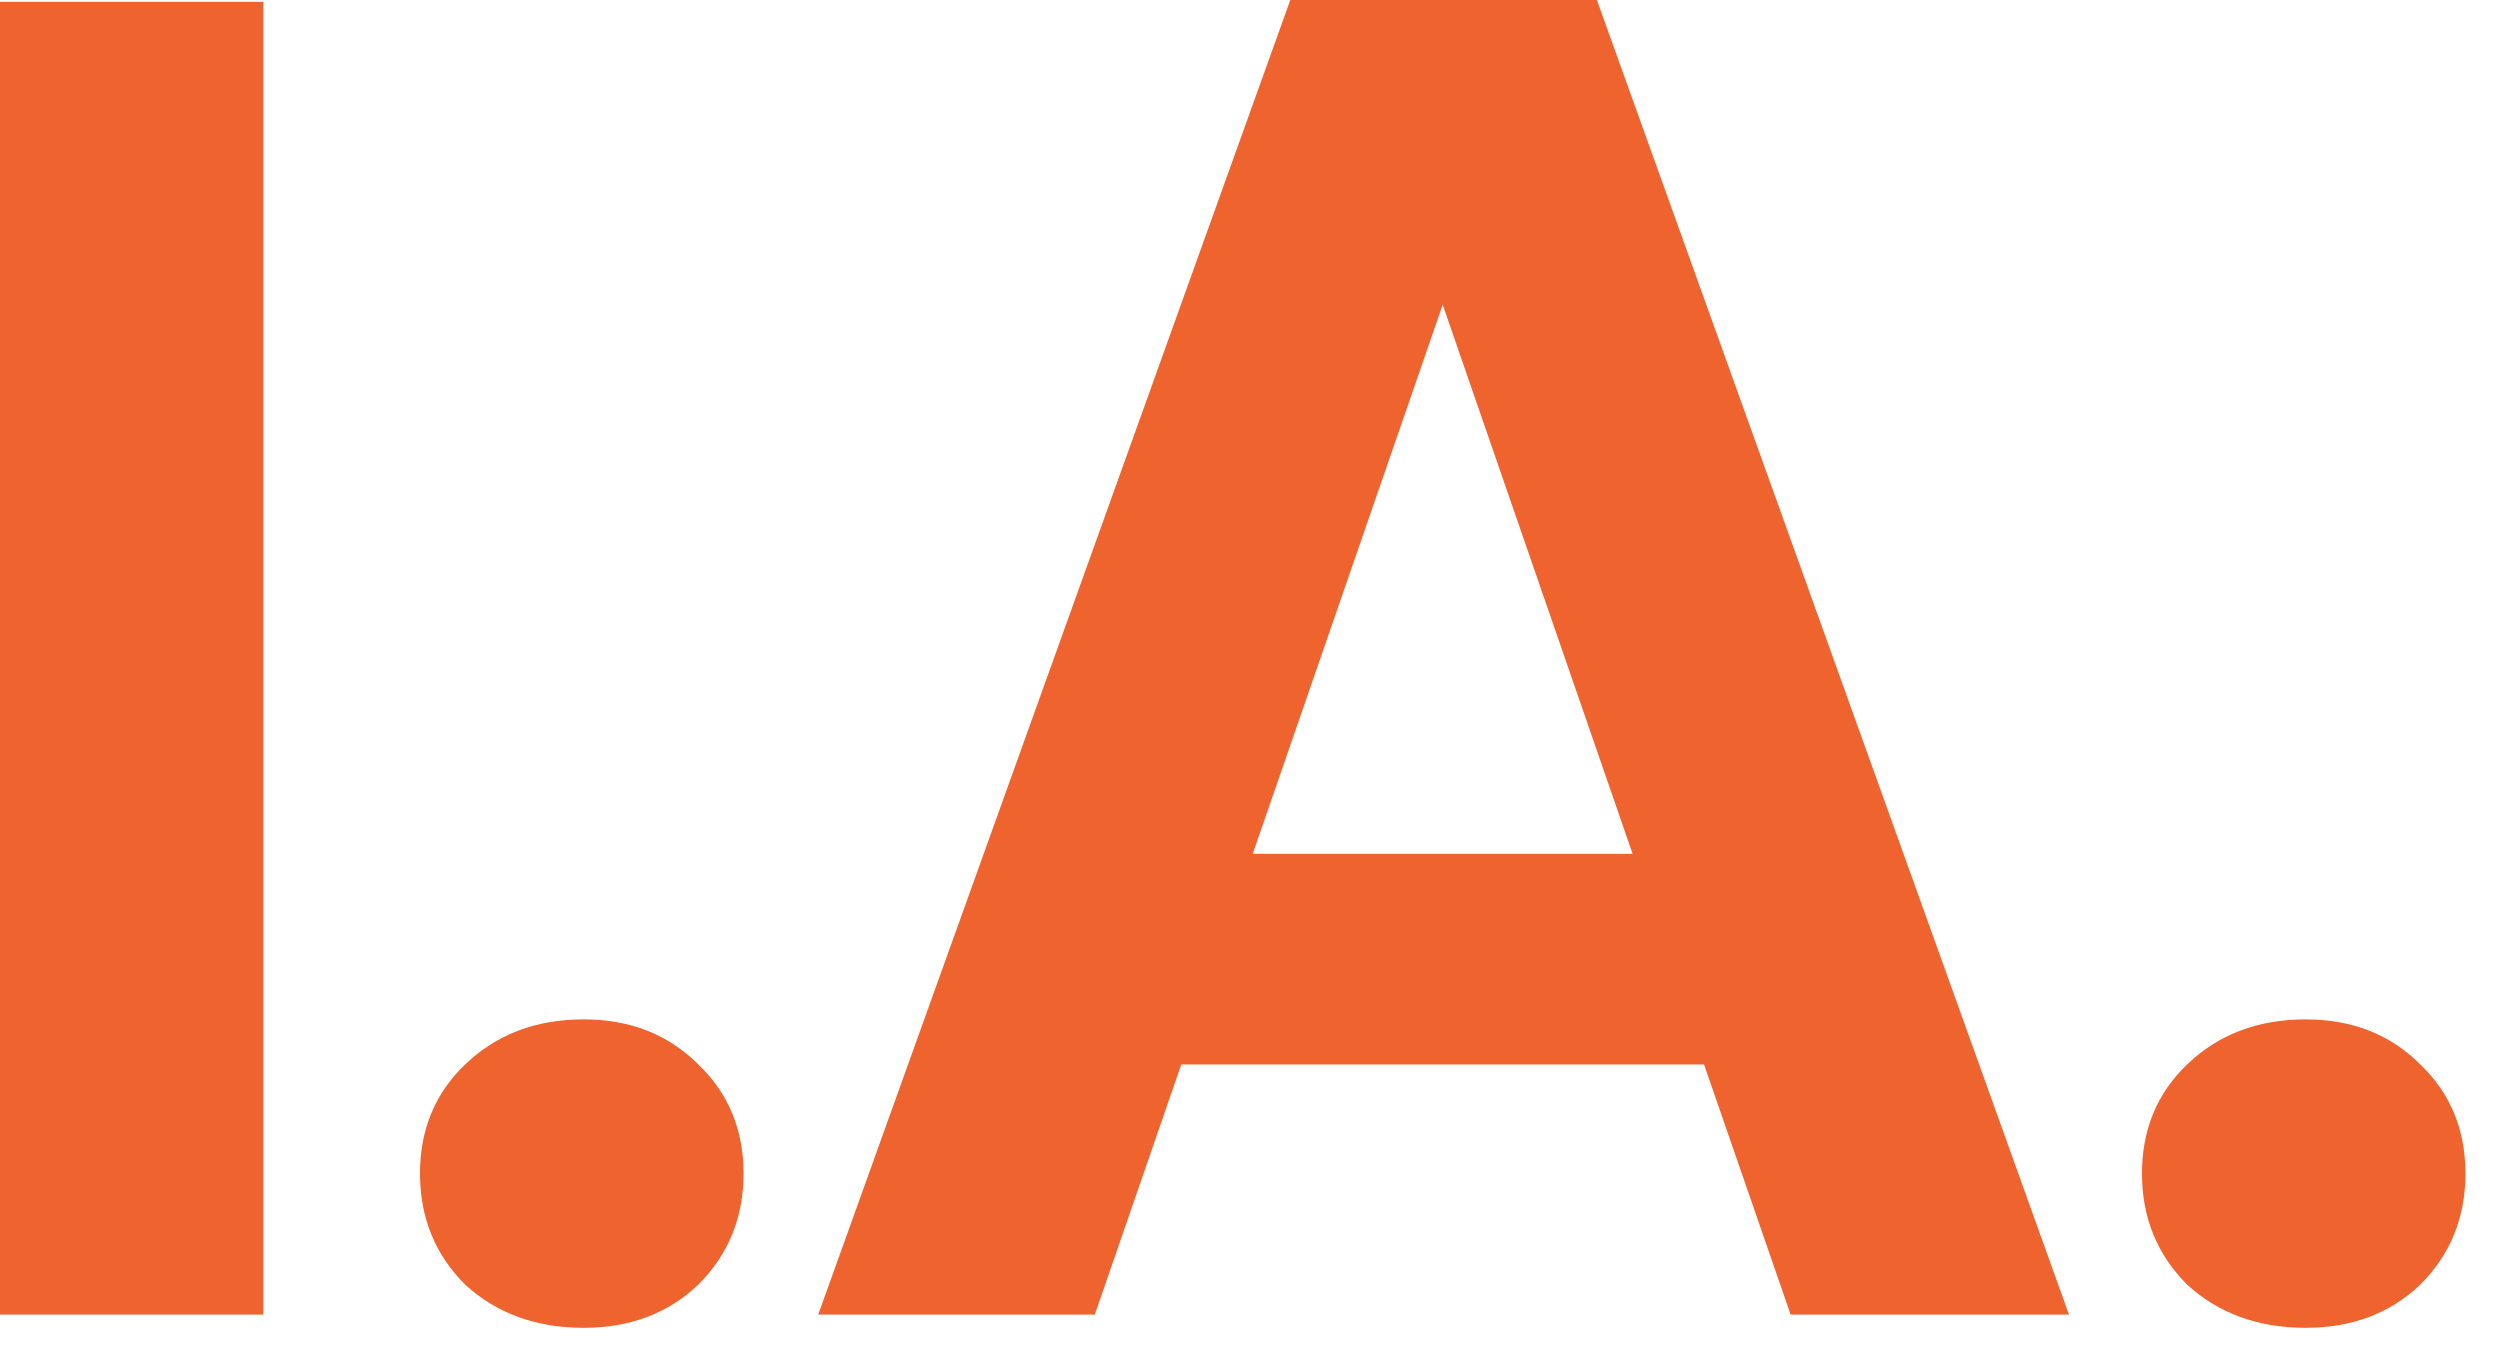
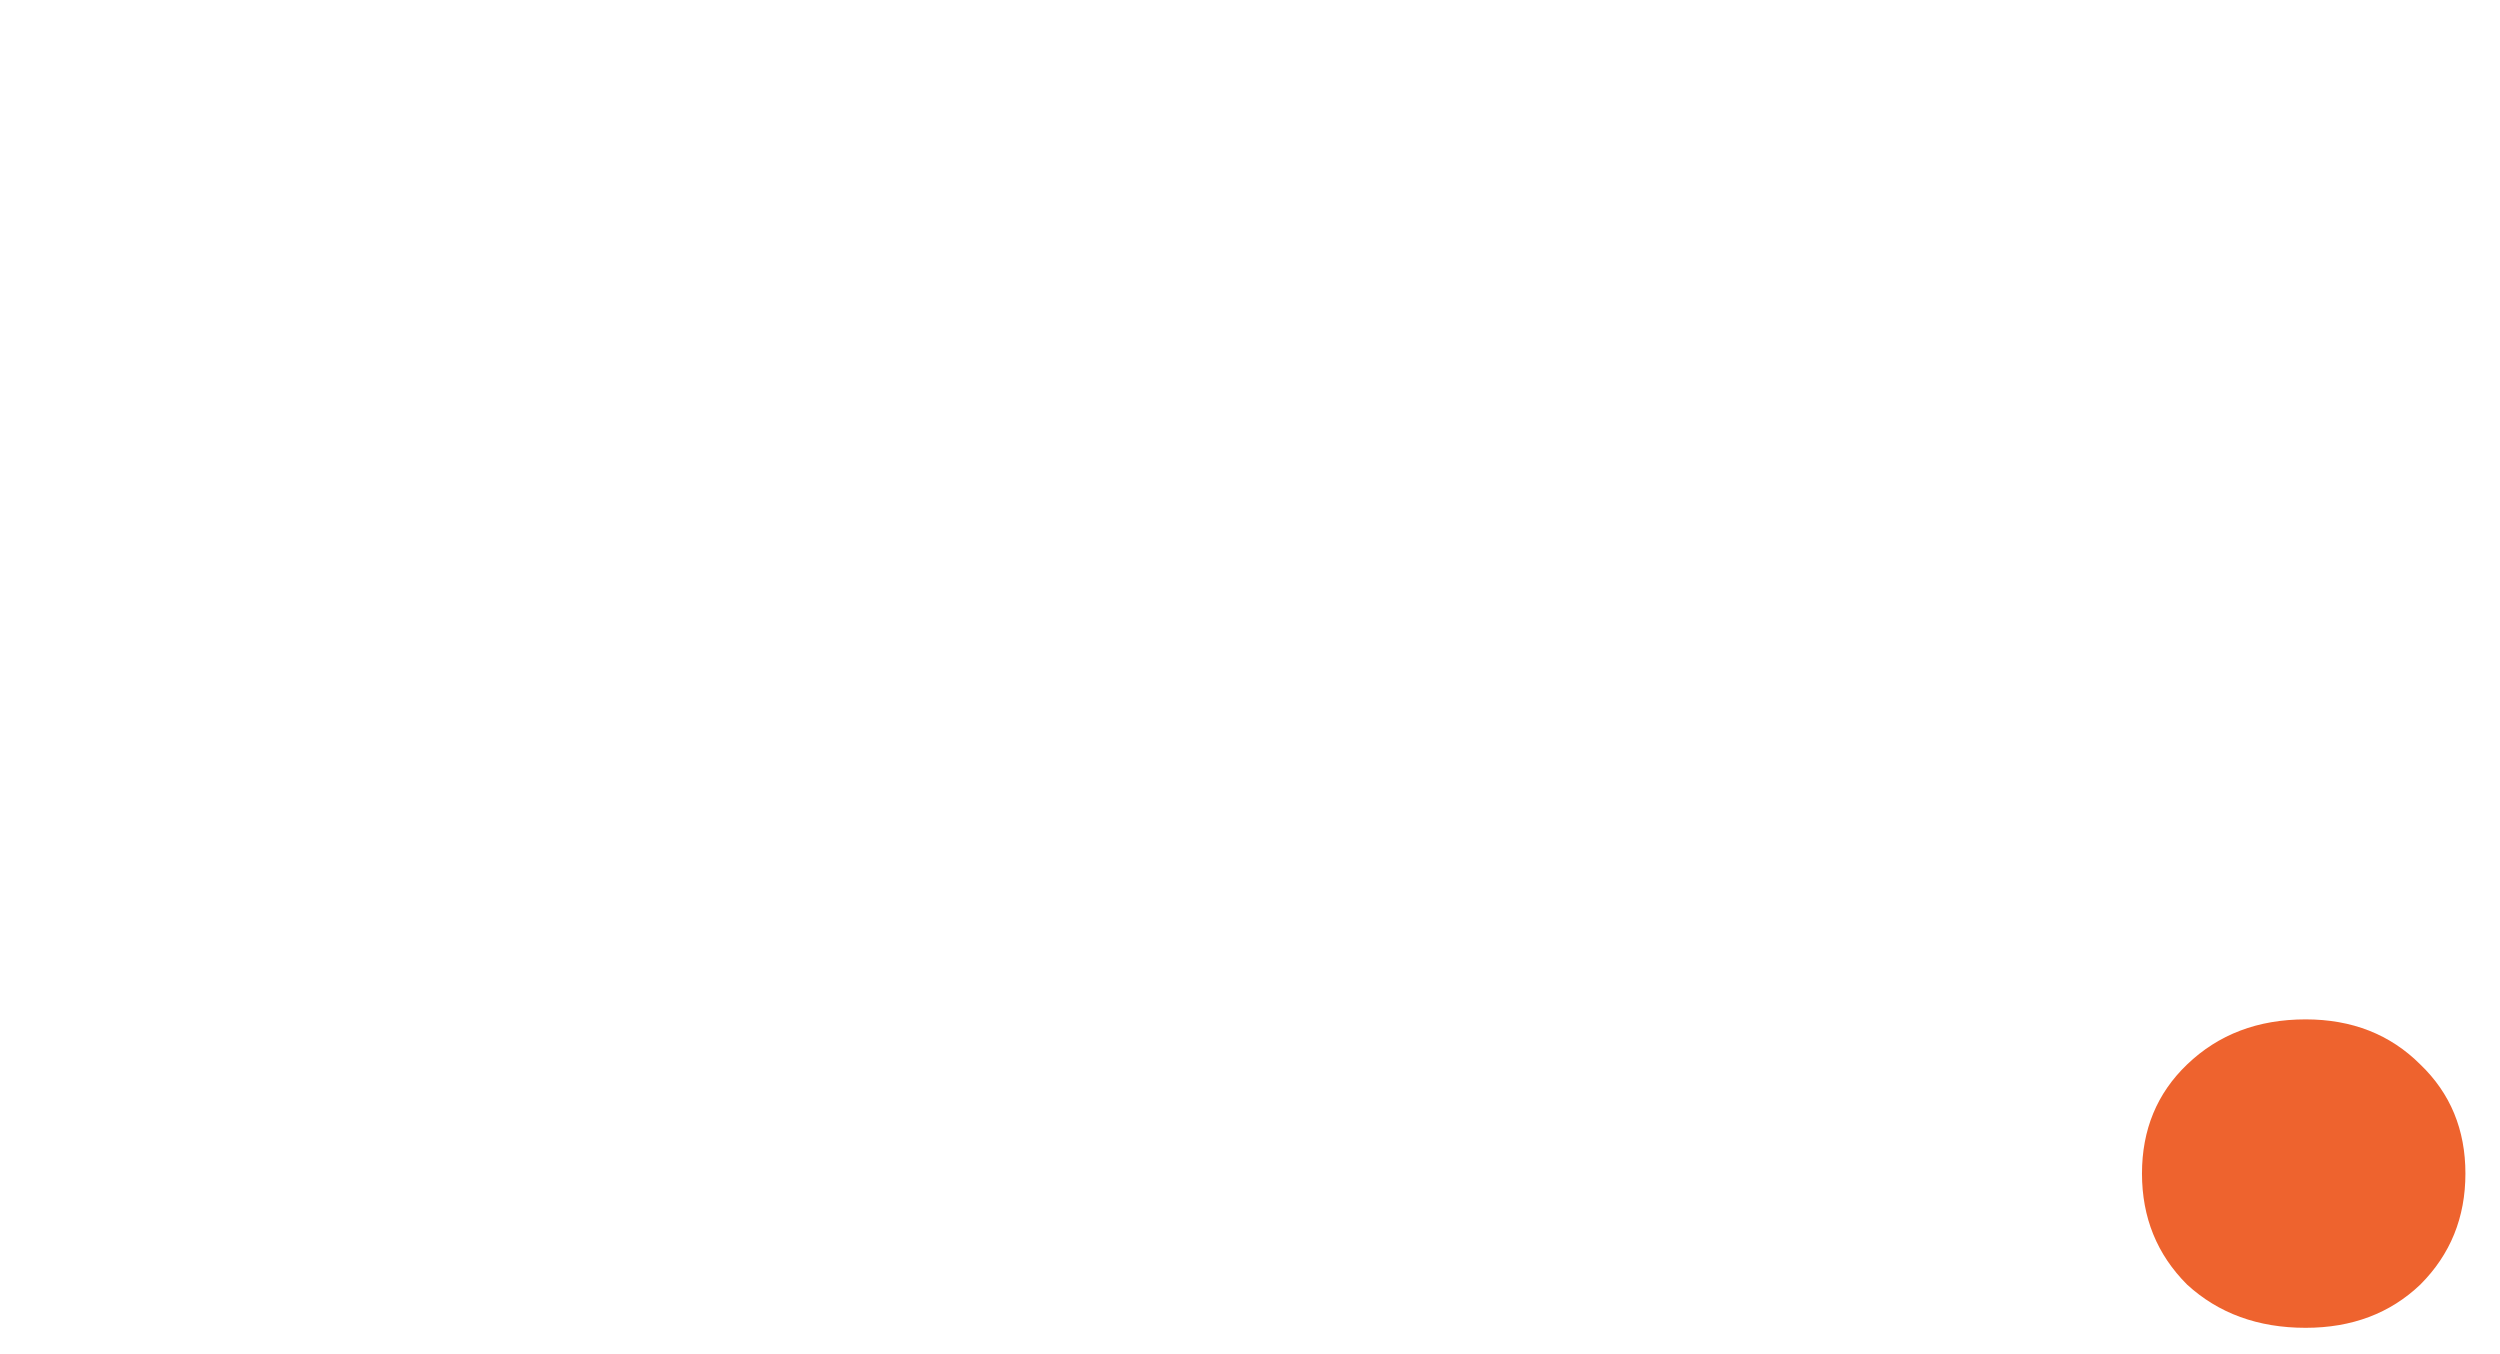
<svg xmlns="http://www.w3.org/2000/svg" width="24" height="13" viewBox="0 0 24 13" fill="none">
-   <path d="M2.528 0.018V12.62H0V0.018H2.528Z" fill="#EE632E" />
-   <path d="M5.603 12.747C5.145 12.747 4.766 12.608 4.465 12.332C4.176 12.043 4.032 11.688 4.032 11.266C4.032 10.845 4.176 10.496 4.465 10.219C4.766 9.93 5.145 9.786 5.603 9.786C6.048 9.786 6.415 9.93 6.704 10.219C6.993 10.496 7.138 10.845 7.138 11.266C7.138 11.688 6.993 12.043 6.704 12.332C6.415 12.608 6.048 12.747 5.603 12.747Z" fill="#EE632E" />
-   <path d="M16.359 10.219H11.34L10.51 12.62H7.855L12.387 0H15.33L19.862 12.62H17.19L16.359 10.219ZM15.673 8.197L13.85 2.925L12.026 8.197H15.673Z" fill="#EE632E" />
+   <path d="M2.528 0.018V12.62H0H2.528Z" fill="#EE632E" />
  <path d="M22.134 12.747C21.676 12.747 21.297 12.608 20.996 12.332C20.707 12.043 20.563 11.688 20.563 11.266C20.563 10.845 20.707 10.496 20.996 10.219C21.297 9.93 21.676 9.786 22.134 9.786C22.579 9.786 22.946 9.93 23.235 10.219C23.524 10.496 23.668 10.845 23.668 11.266C23.668 11.688 23.524 12.043 23.235 12.332C22.946 12.608 22.579 12.747 22.134 12.747Z" fill="#EE632E" />
</svg>